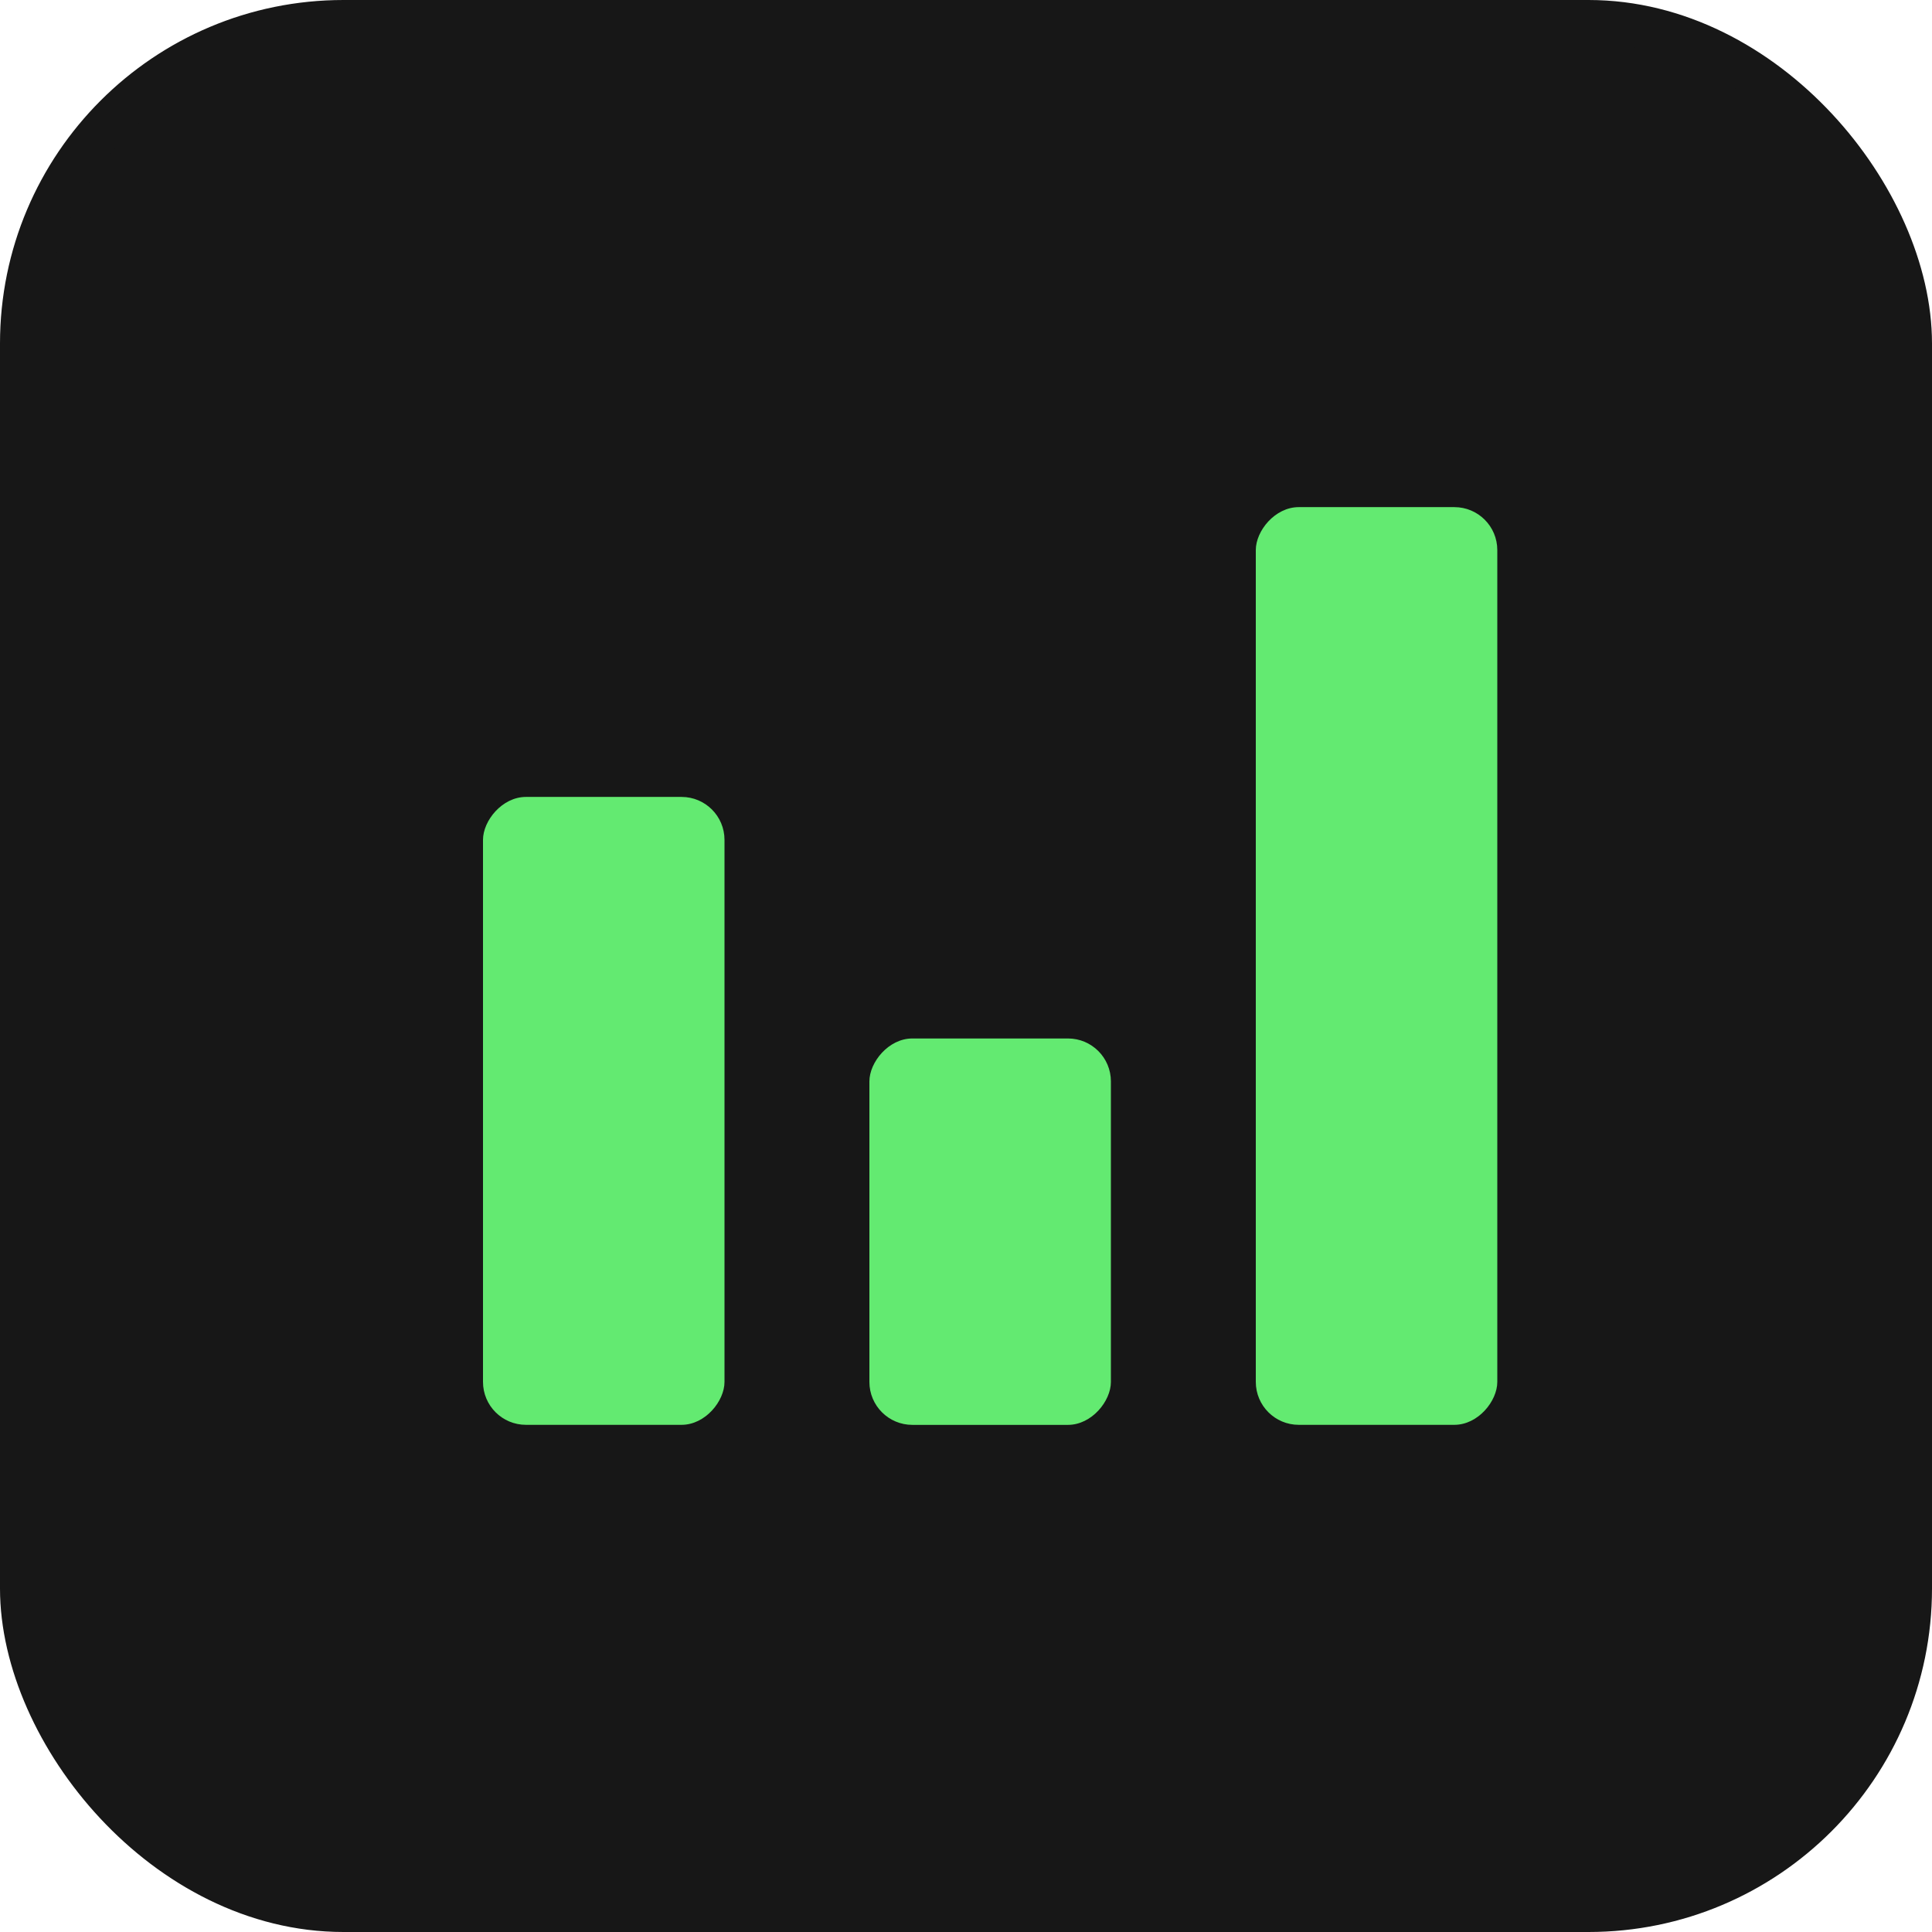
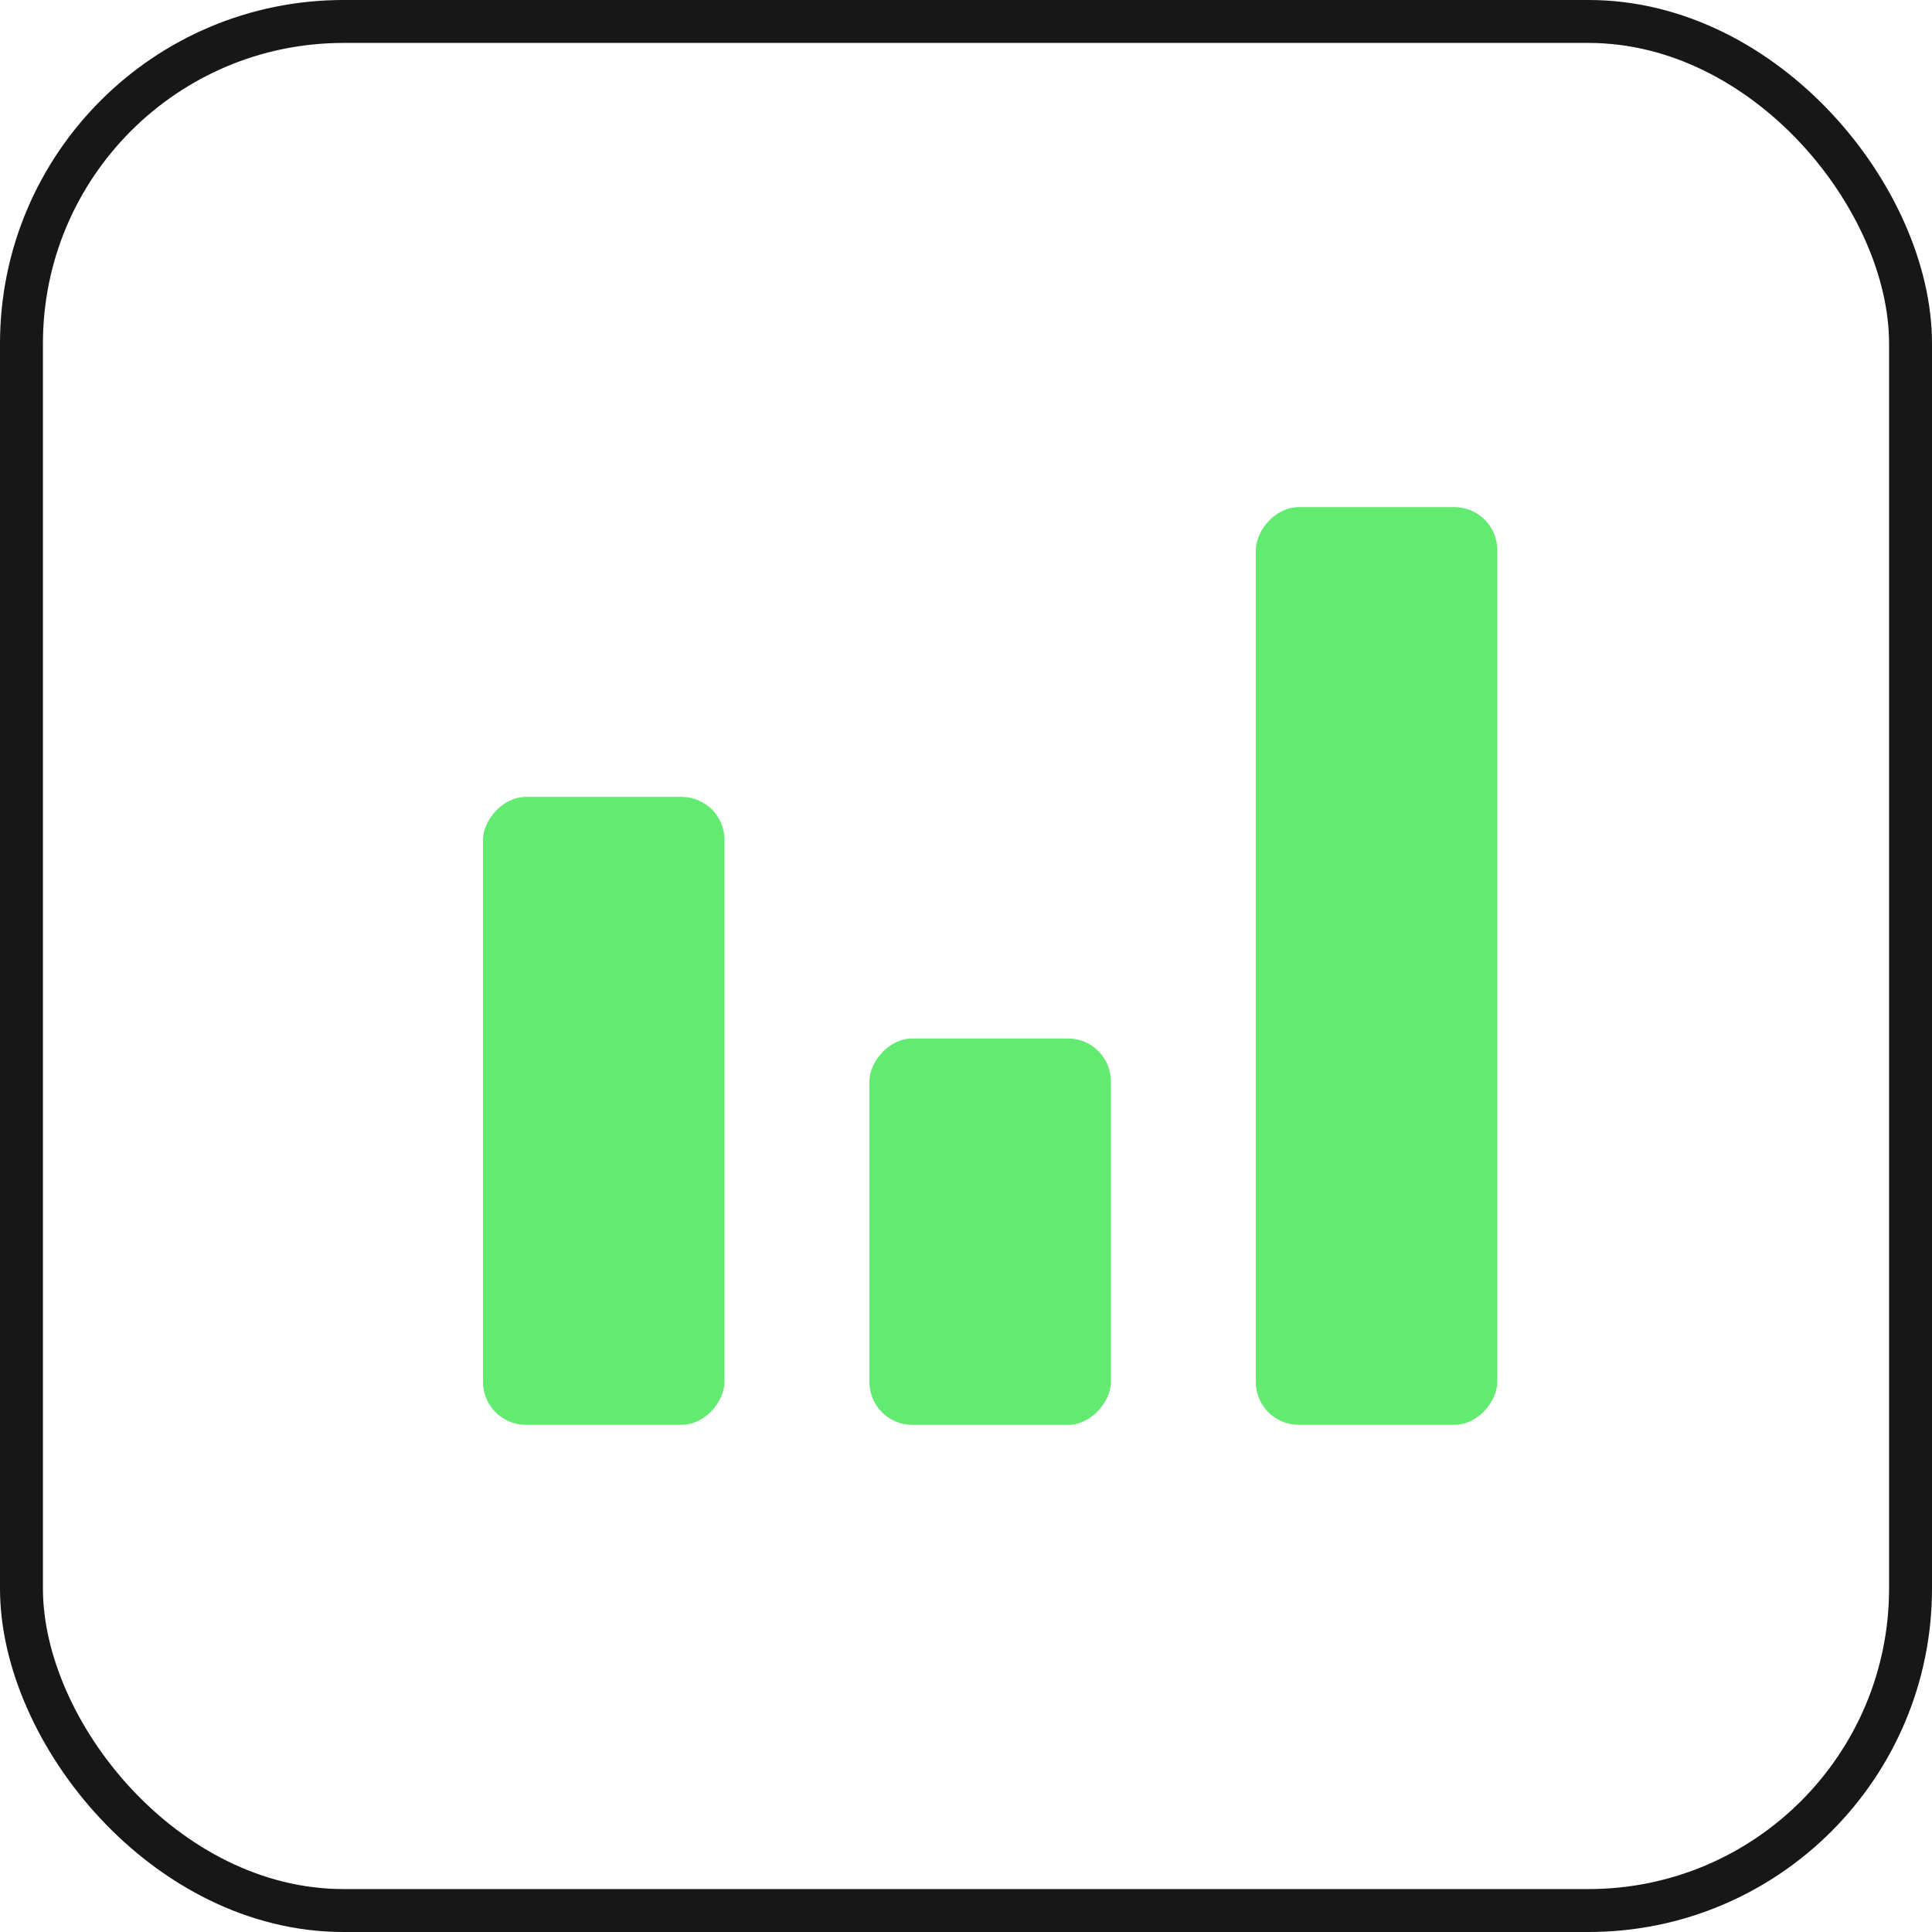
<svg xmlns="http://www.w3.org/2000/svg" width="45" height="45" viewBox="0 0 45 45" fill="none">
-   <rect x="0.5" y="0.5" width="44" height="44" rx="7.5" fill="#171717" />
  <rect x="0.5" y="0.5" width="44" height="44" rx="7.5" stroke="#171717" />
  <rect width="5.625" height="21.375" rx="1" transform="matrix(-1 0 0 1 34.875 11.812)" fill="#63EA71" />
  <rect width="5.625" height="9" rx="1" transform="matrix(-1 0 0 1 25.875 24.188)" fill="#63EA71" />
  <rect width="5.625" height="14.625" rx="1" transform="matrix(-1 0 0 1 16.875 18.562)" fill="#63EA71" />
</svg>